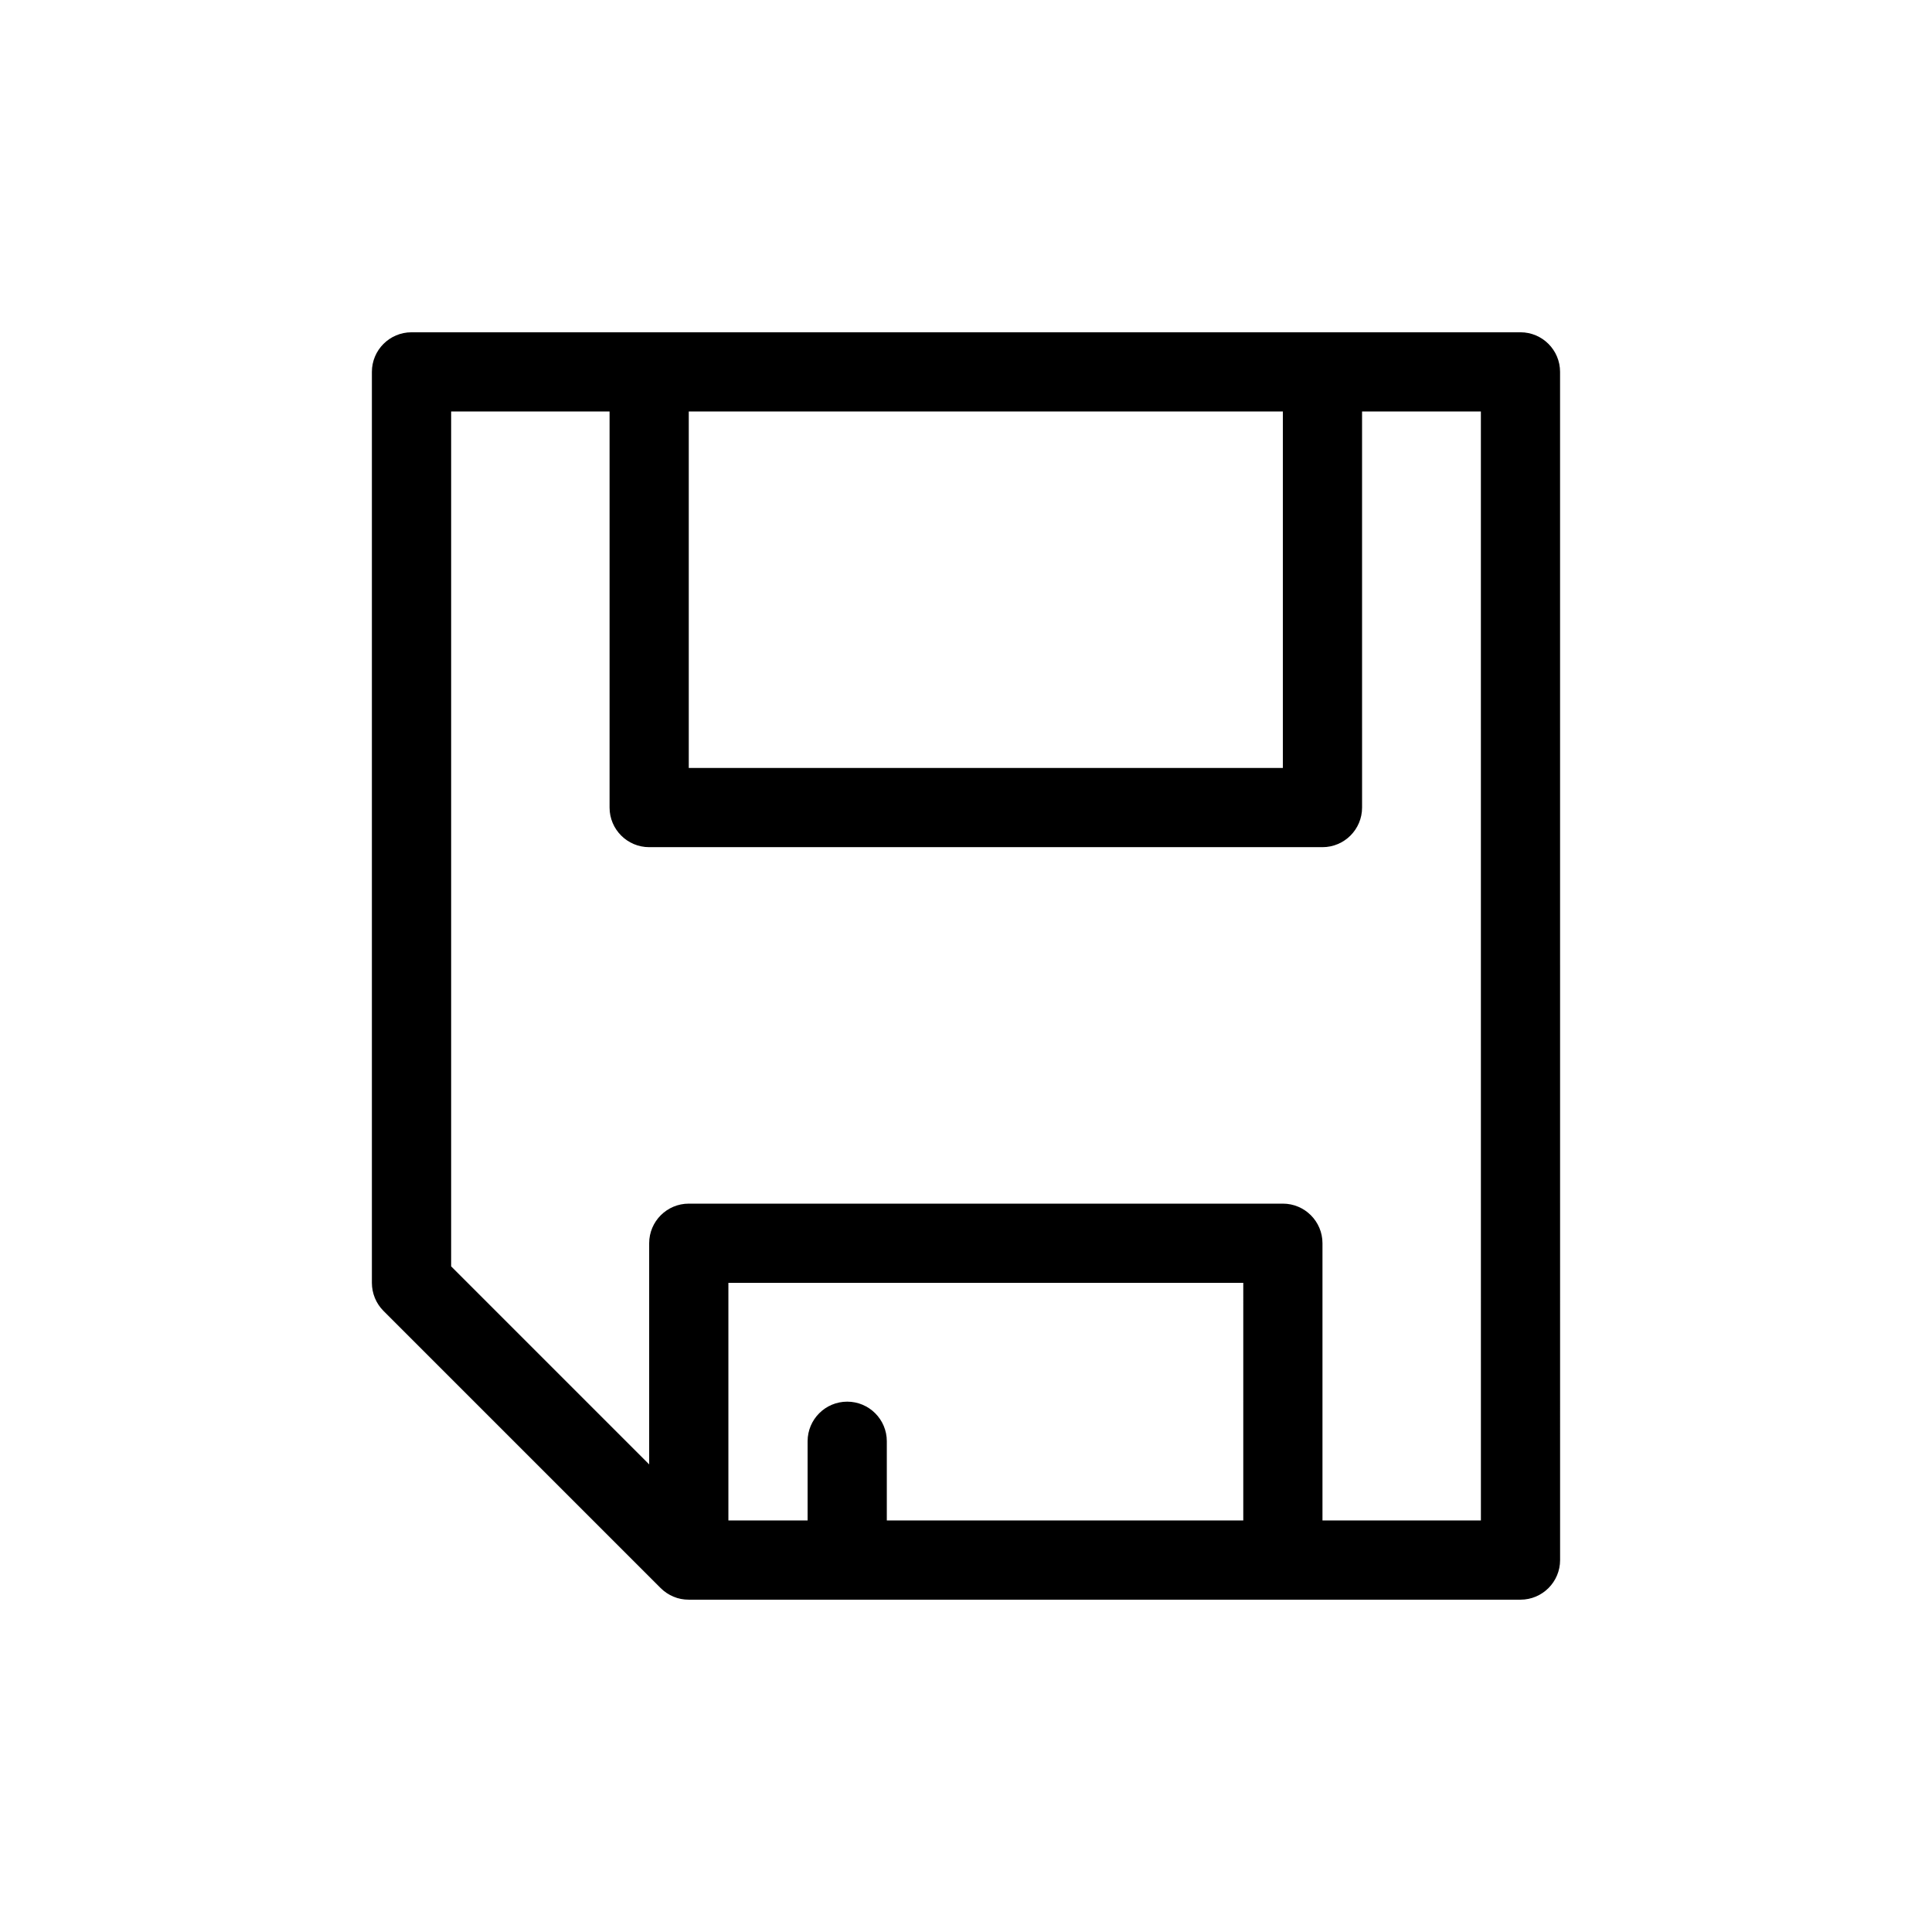
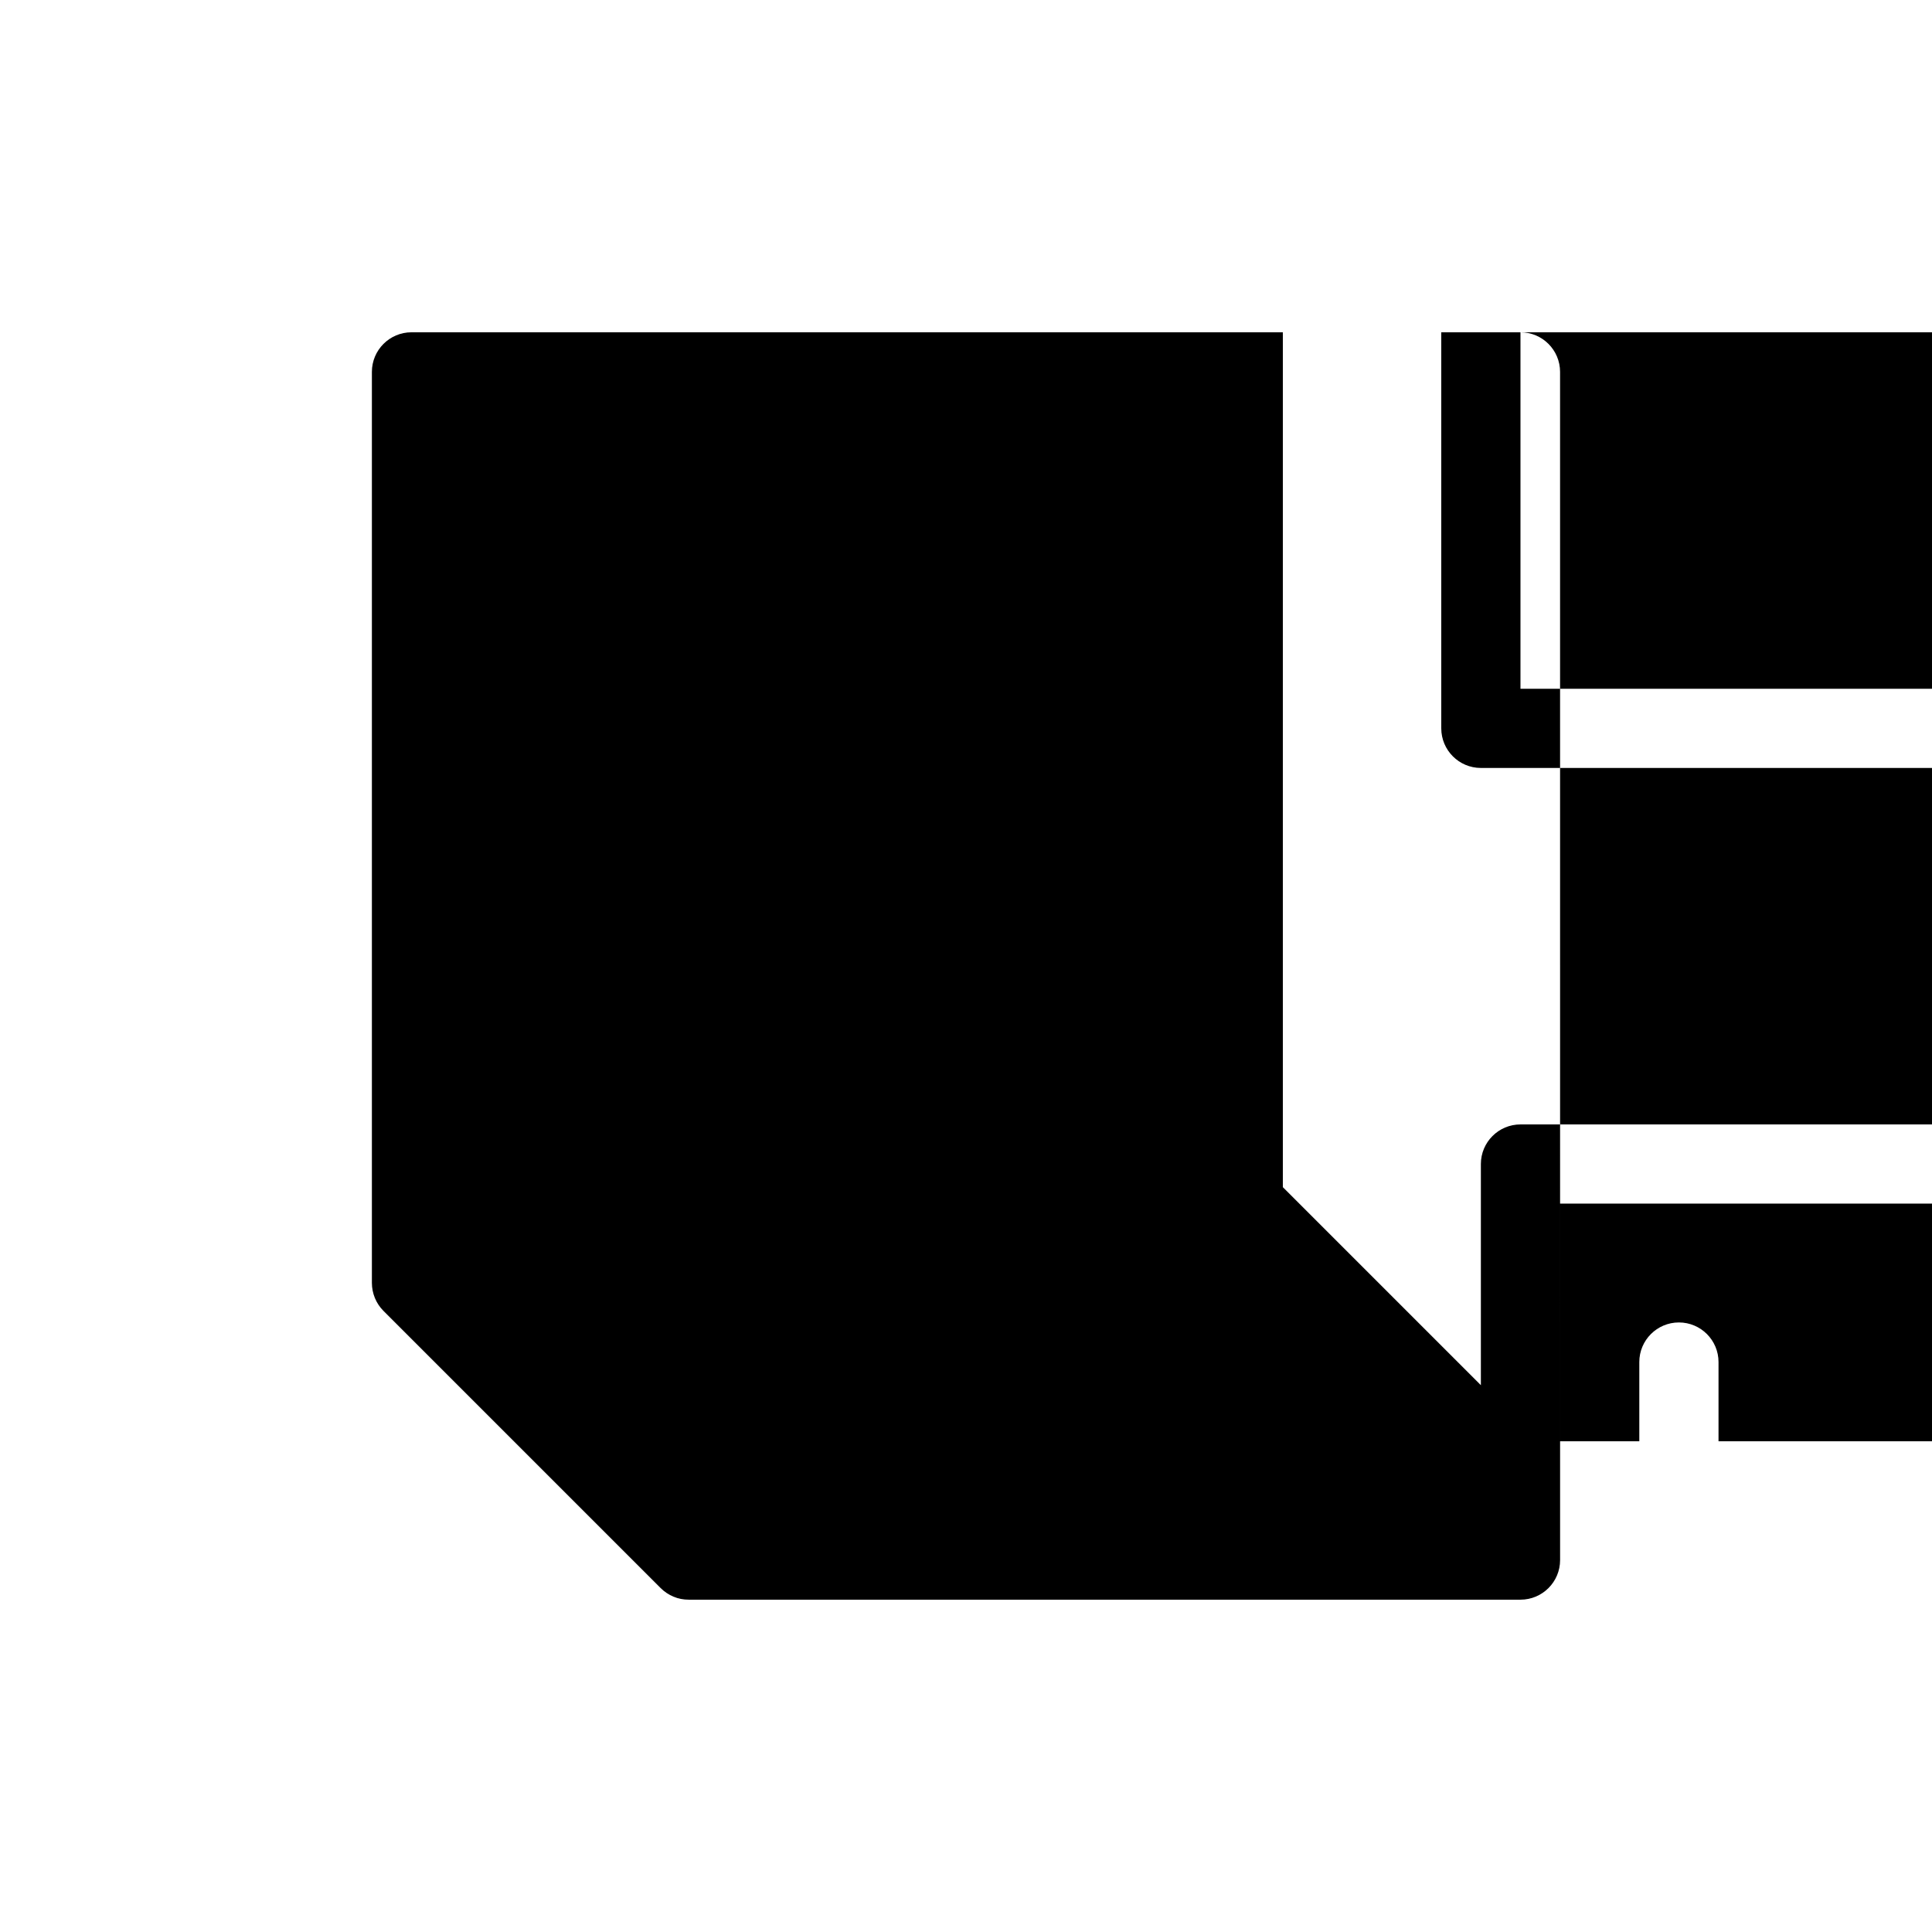
<svg xmlns="http://www.w3.org/2000/svg" fill="#000000" width="800px" height="800px" version="1.1" viewBox="144 144 512 512">
-   <path d="m546.94 232.06h-293.89c-5.793 0-10.496 4.703-10.496 10.496v241.41c0 2.769 1.09 5.457 3.066 7.43l73.473 73.473c0.965 0.965 2.098 1.723 3.402 2.266 1.258 0.547 2.644 0.797 4.031 0.797h220.42c5.793 0 10.496-4.703 10.496-10.496l-0.008-314.88c0-5.793-4.699-10.496-10.496-10.496zm-220.41 20.992h157.44v94.465h-157.44zm146.95 293.89h-94.465v-20.992c0-5.793-4.703-10.496-10.496-10.496s-10.496 4.703-10.496 10.496v20.992h-20.992v-62.977h136.45zm62.973 0h-41.984v-73.469c0-5.793-4.703-10.496-10.496-10.496h-157.44c-5.793 0-10.496 4.703-10.496 10.496v58.609l-52.48-52.48v-226.55h41.984v104.96c0 5.793 4.703 10.496 10.496 10.496h178.43c5.793 0 10.496-4.703 10.496-10.496l-0.004-104.96h31.488z" />
+   <path d="m546.94 232.06h-293.89c-5.793 0-10.496 4.703-10.496 10.496v241.41c0 2.769 1.09 5.457 3.066 7.43l73.473 73.473c0.965 0.965 2.098 1.723 3.402 2.266 1.258 0.547 2.644 0.797 4.031 0.797h220.42c5.793 0 10.496-4.703 10.496-10.496l-0.008-314.88c0-5.793-4.699-10.496-10.496-10.496zh157.44v94.465h-157.44zm146.95 293.89h-94.465v-20.992c0-5.793-4.703-10.496-10.496-10.496s-10.496 4.703-10.496 10.496v20.992h-20.992v-62.977h136.45zm62.973 0h-41.984v-73.469c0-5.793-4.703-10.496-10.496-10.496h-157.44c-5.793 0-10.496 4.703-10.496 10.496v58.609l-52.48-52.48v-226.55h41.984v104.96c0 5.793 4.703 10.496 10.496 10.496h178.43c5.793 0 10.496-4.703 10.496-10.496l-0.004-104.96h31.488z" />
</svg>